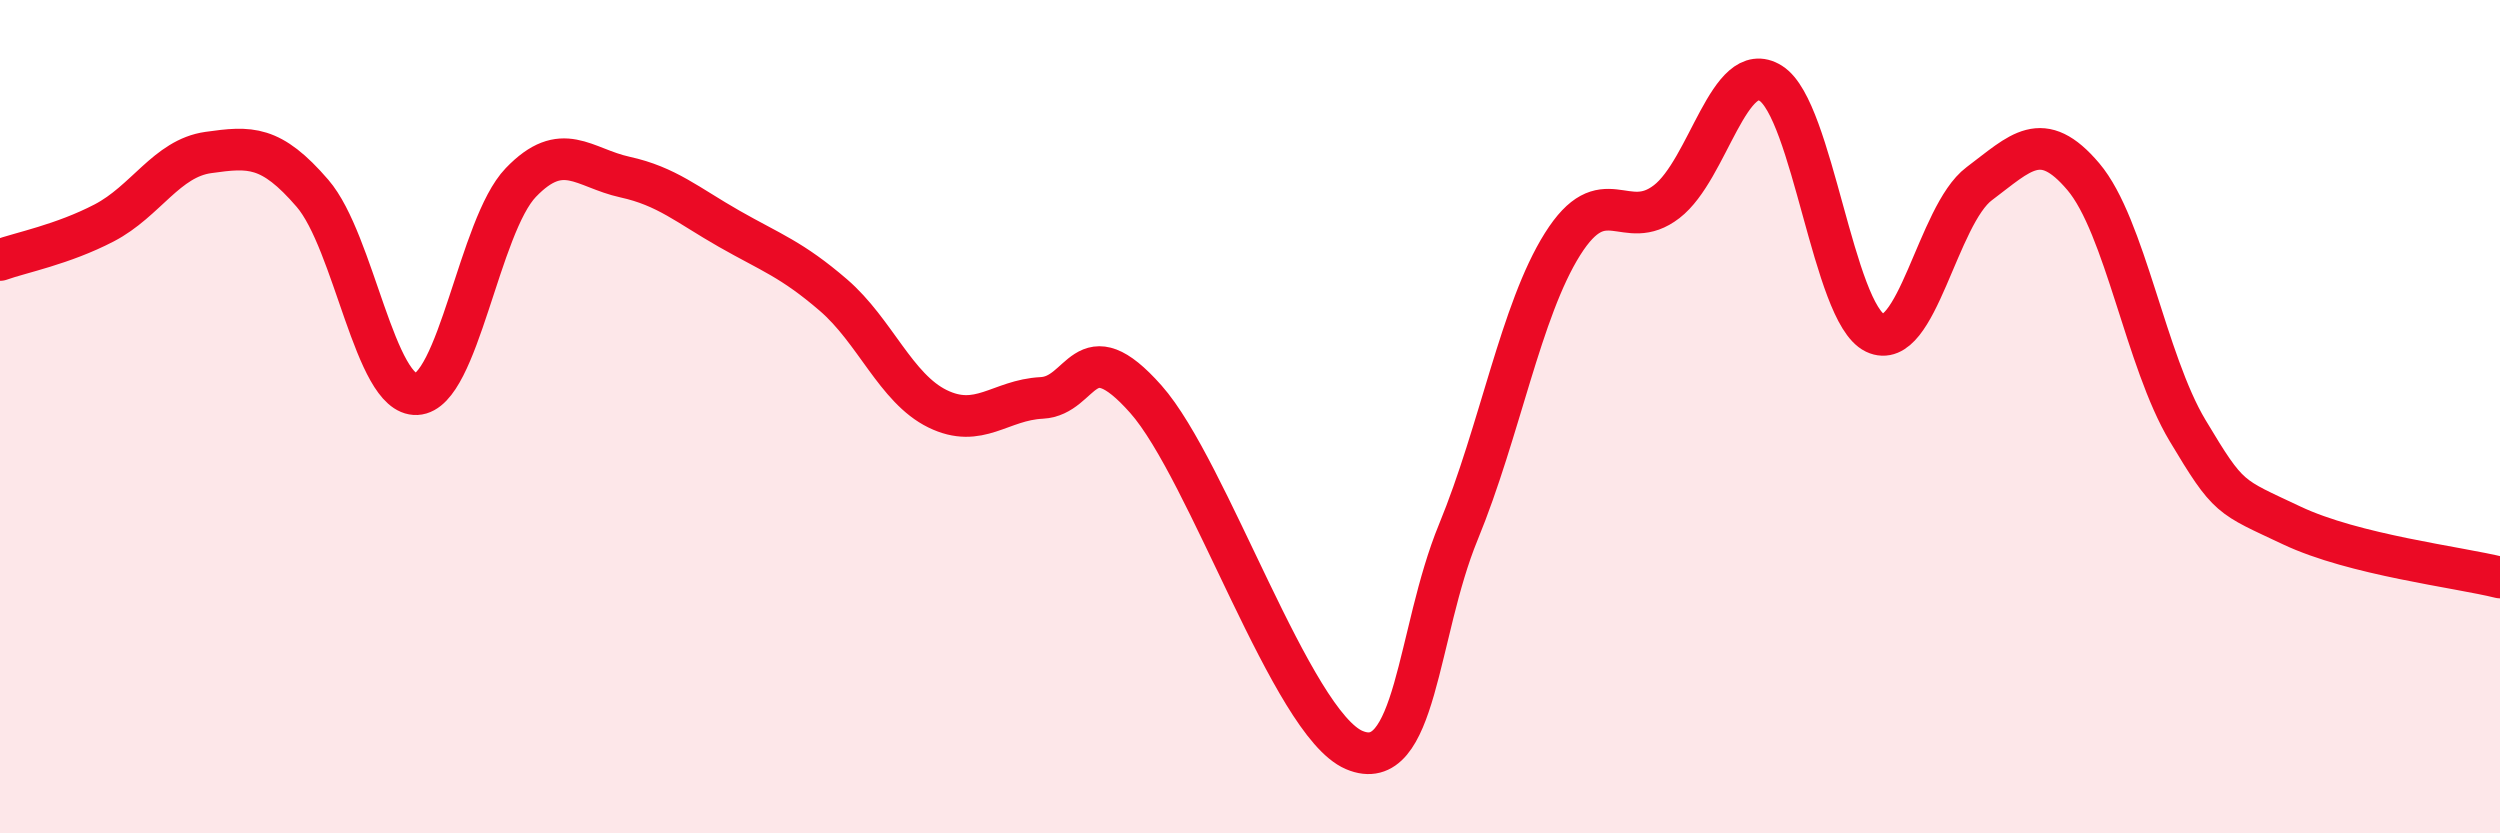
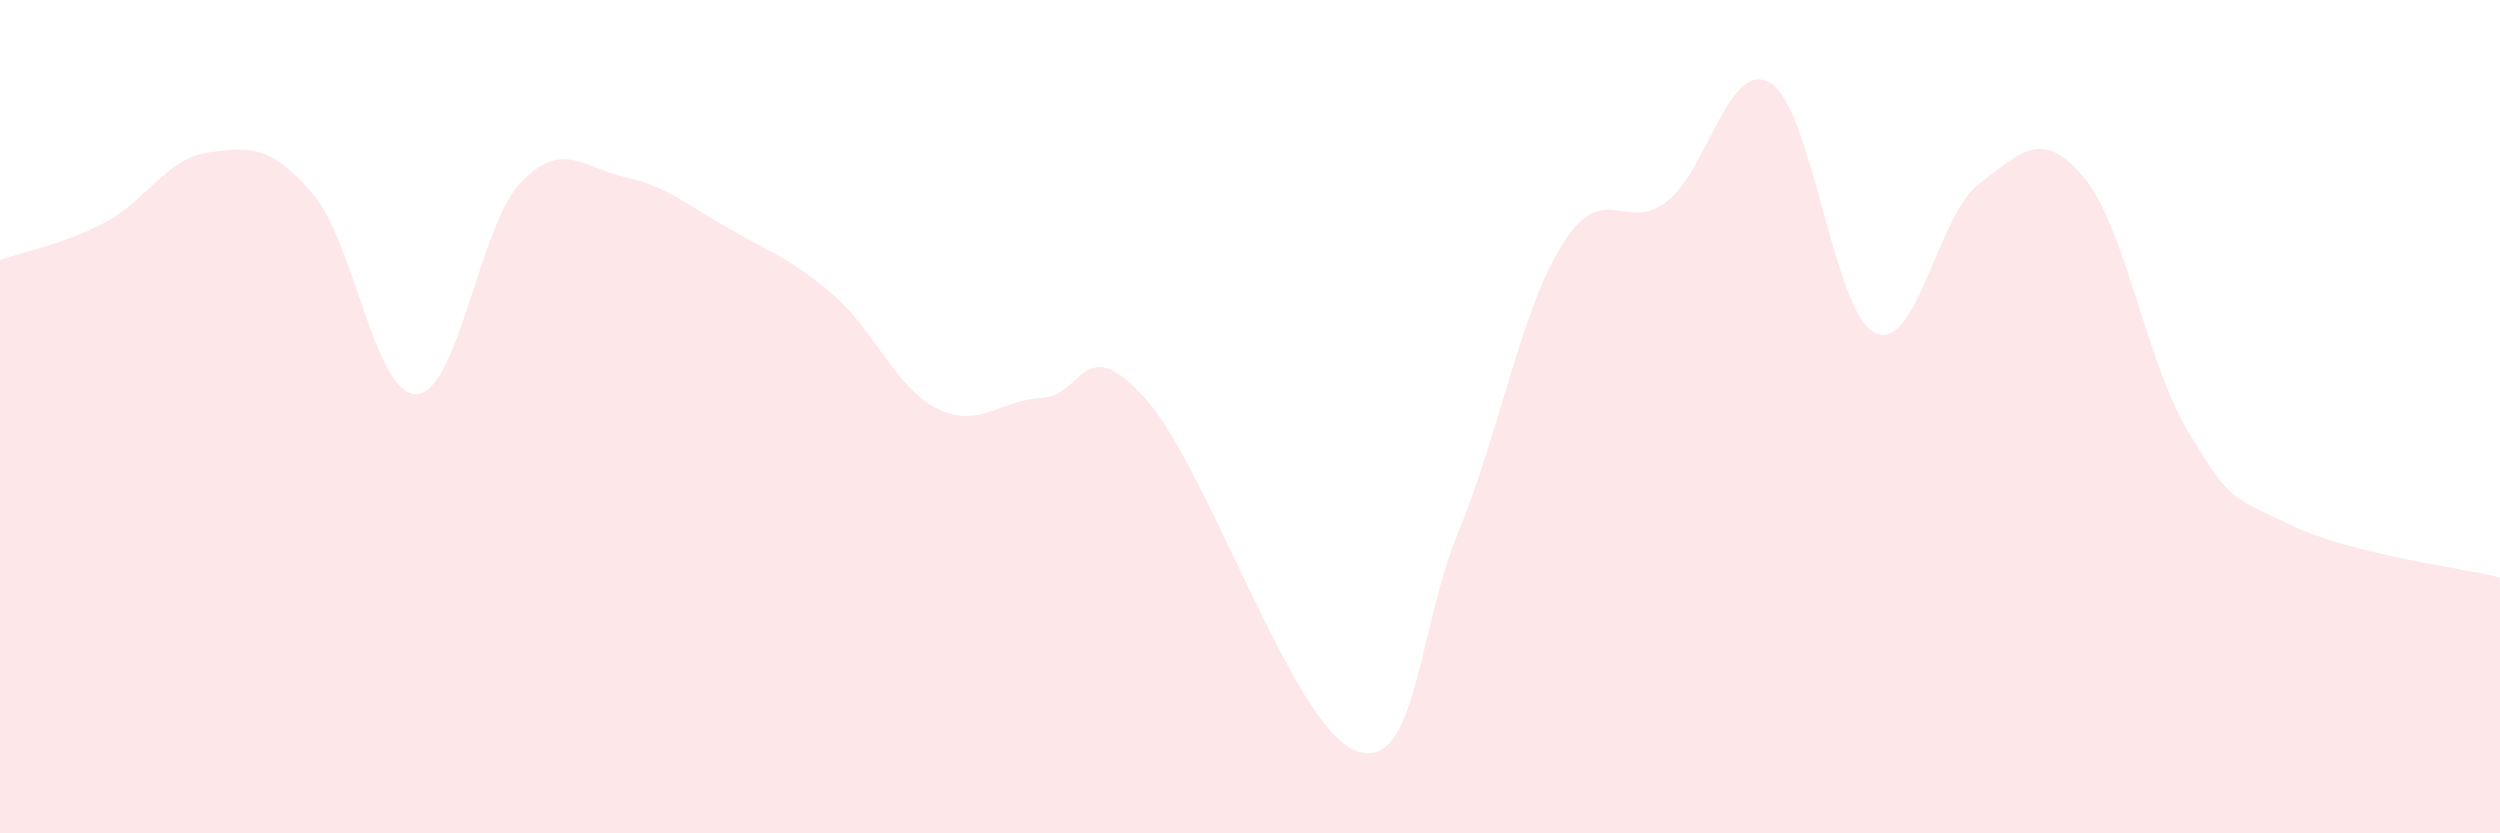
<svg xmlns="http://www.w3.org/2000/svg" width="60" height="20" viewBox="0 0 60 20">
  <path d="M 0,6.24 C 0.5,6.06 1.5,5.87 2.5,5.35 C 3.5,4.83 4,3.8 5,3.66 C 6,3.52 6.5,3.48 7.5,4.64 C 8.5,5.8 9,9.51 10,9.46 C 11,9.41 11.5,5.42 12.5,4.38 C 13.5,3.34 14,4.03 15,4.25 C 16,4.47 16.5,4.92 17.5,5.49 C 18.5,6.06 19,6.22 20,7.08 C 21,7.94 21.5,9.32 22.5,9.81 C 23.5,10.3 24,9.6 25,9.55 C 26,9.5 26,7.89 27.5,9.58 C 29,11.27 31,17.36 32.5,18 C 34,18.64 34,15.2 35,12.77 C 36,10.34 36.5,7.45 37.5,5.86 C 38.5,4.27 39,5.61 40,4.84 C 41,4.07 41.5,1.37 42.5,2 C 43.5,2.63 44,7.51 45,7.99 C 46,8.47 46.5,5.16 47.5,4.41 C 48.5,3.66 49,3.06 50,4.24 C 51,5.42 51.5,8.66 52.5,10.33 C 53.5,12 53.5,11.9 55,12.61 C 56.5,13.32 59,13.61 60,13.86L60 20L0 20Z" fill="#EB0A25" opacity="0.1" stroke-linecap="round" stroke-linejoin="round" />
-   <path d="M 0,6.24 C 0.5,6.06 1.5,5.87 2.5,5.35 C 3.5,4.83 4,3.8 5,3.66 C 6,3.52 6.5,3.48 7.5,4.64 C 8.5,5.8 9,9.51 10,9.46 C 11,9.41 11.5,5.42 12.5,4.38 C 13.5,3.34 14,4.03 15,4.25 C 16,4.47 16.5,4.92 17.5,5.49 C 18.5,6.06 19,6.22 20,7.08 C 21,7.94 21.5,9.32 22.5,9.81 C 23.5,10.3 24,9.6 25,9.55 C 26,9.5 26,7.89 27.5,9.58 C 29,11.27 31,17.36 32.5,18 C 34,18.64 34,15.2 35,12.77 C 36,10.34 36.5,7.45 37.5,5.86 C 38.5,4.27 39,5.61 40,4.84 C 41,4.07 41.5,1.37 42.5,2 C 43.5,2.63 44,7.51 45,7.99 C 46,8.47 46.5,5.16 47.5,4.41 C 48.5,3.66 49,3.06 50,4.24 C 51,5.42 51.5,8.66 52.5,10.33 C 53.5,12 53.5,11.9 55,12.61 C 56.5,13.32 59,13.61 60,13.86" stroke="#EB0A25" stroke-width="1" fill="none" stroke-linecap="round" stroke-linejoin="round" />
</svg>